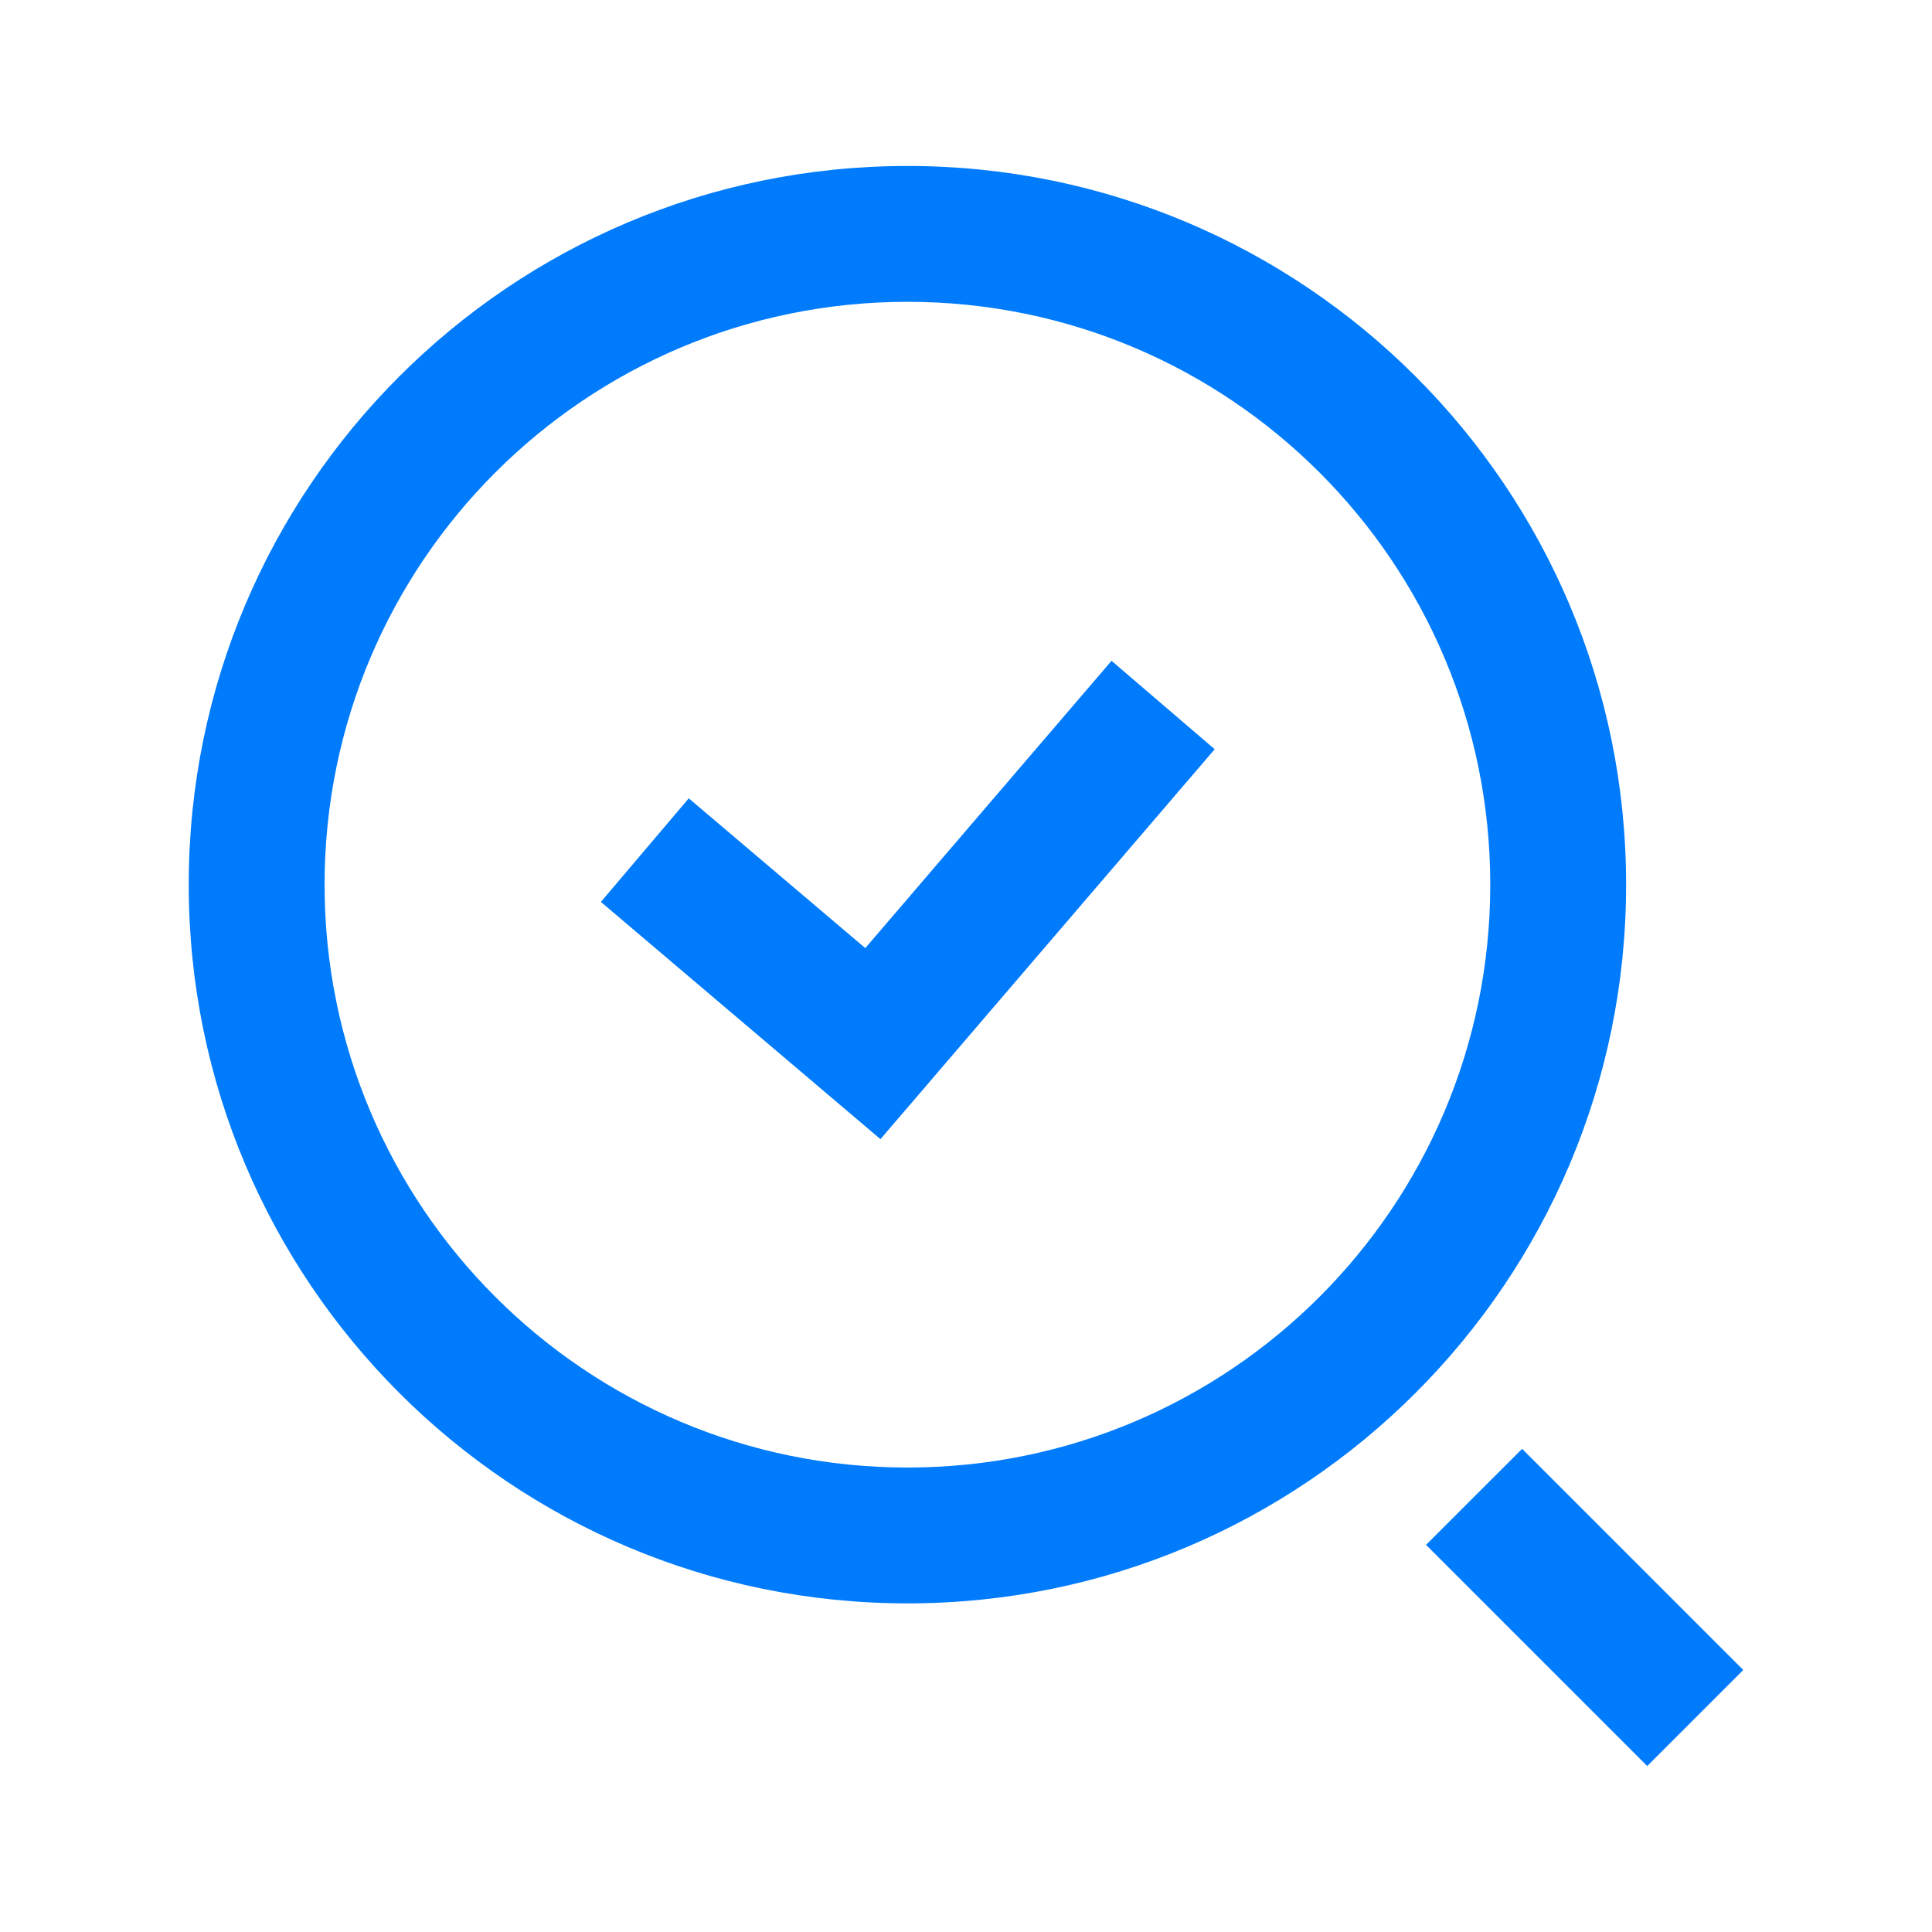
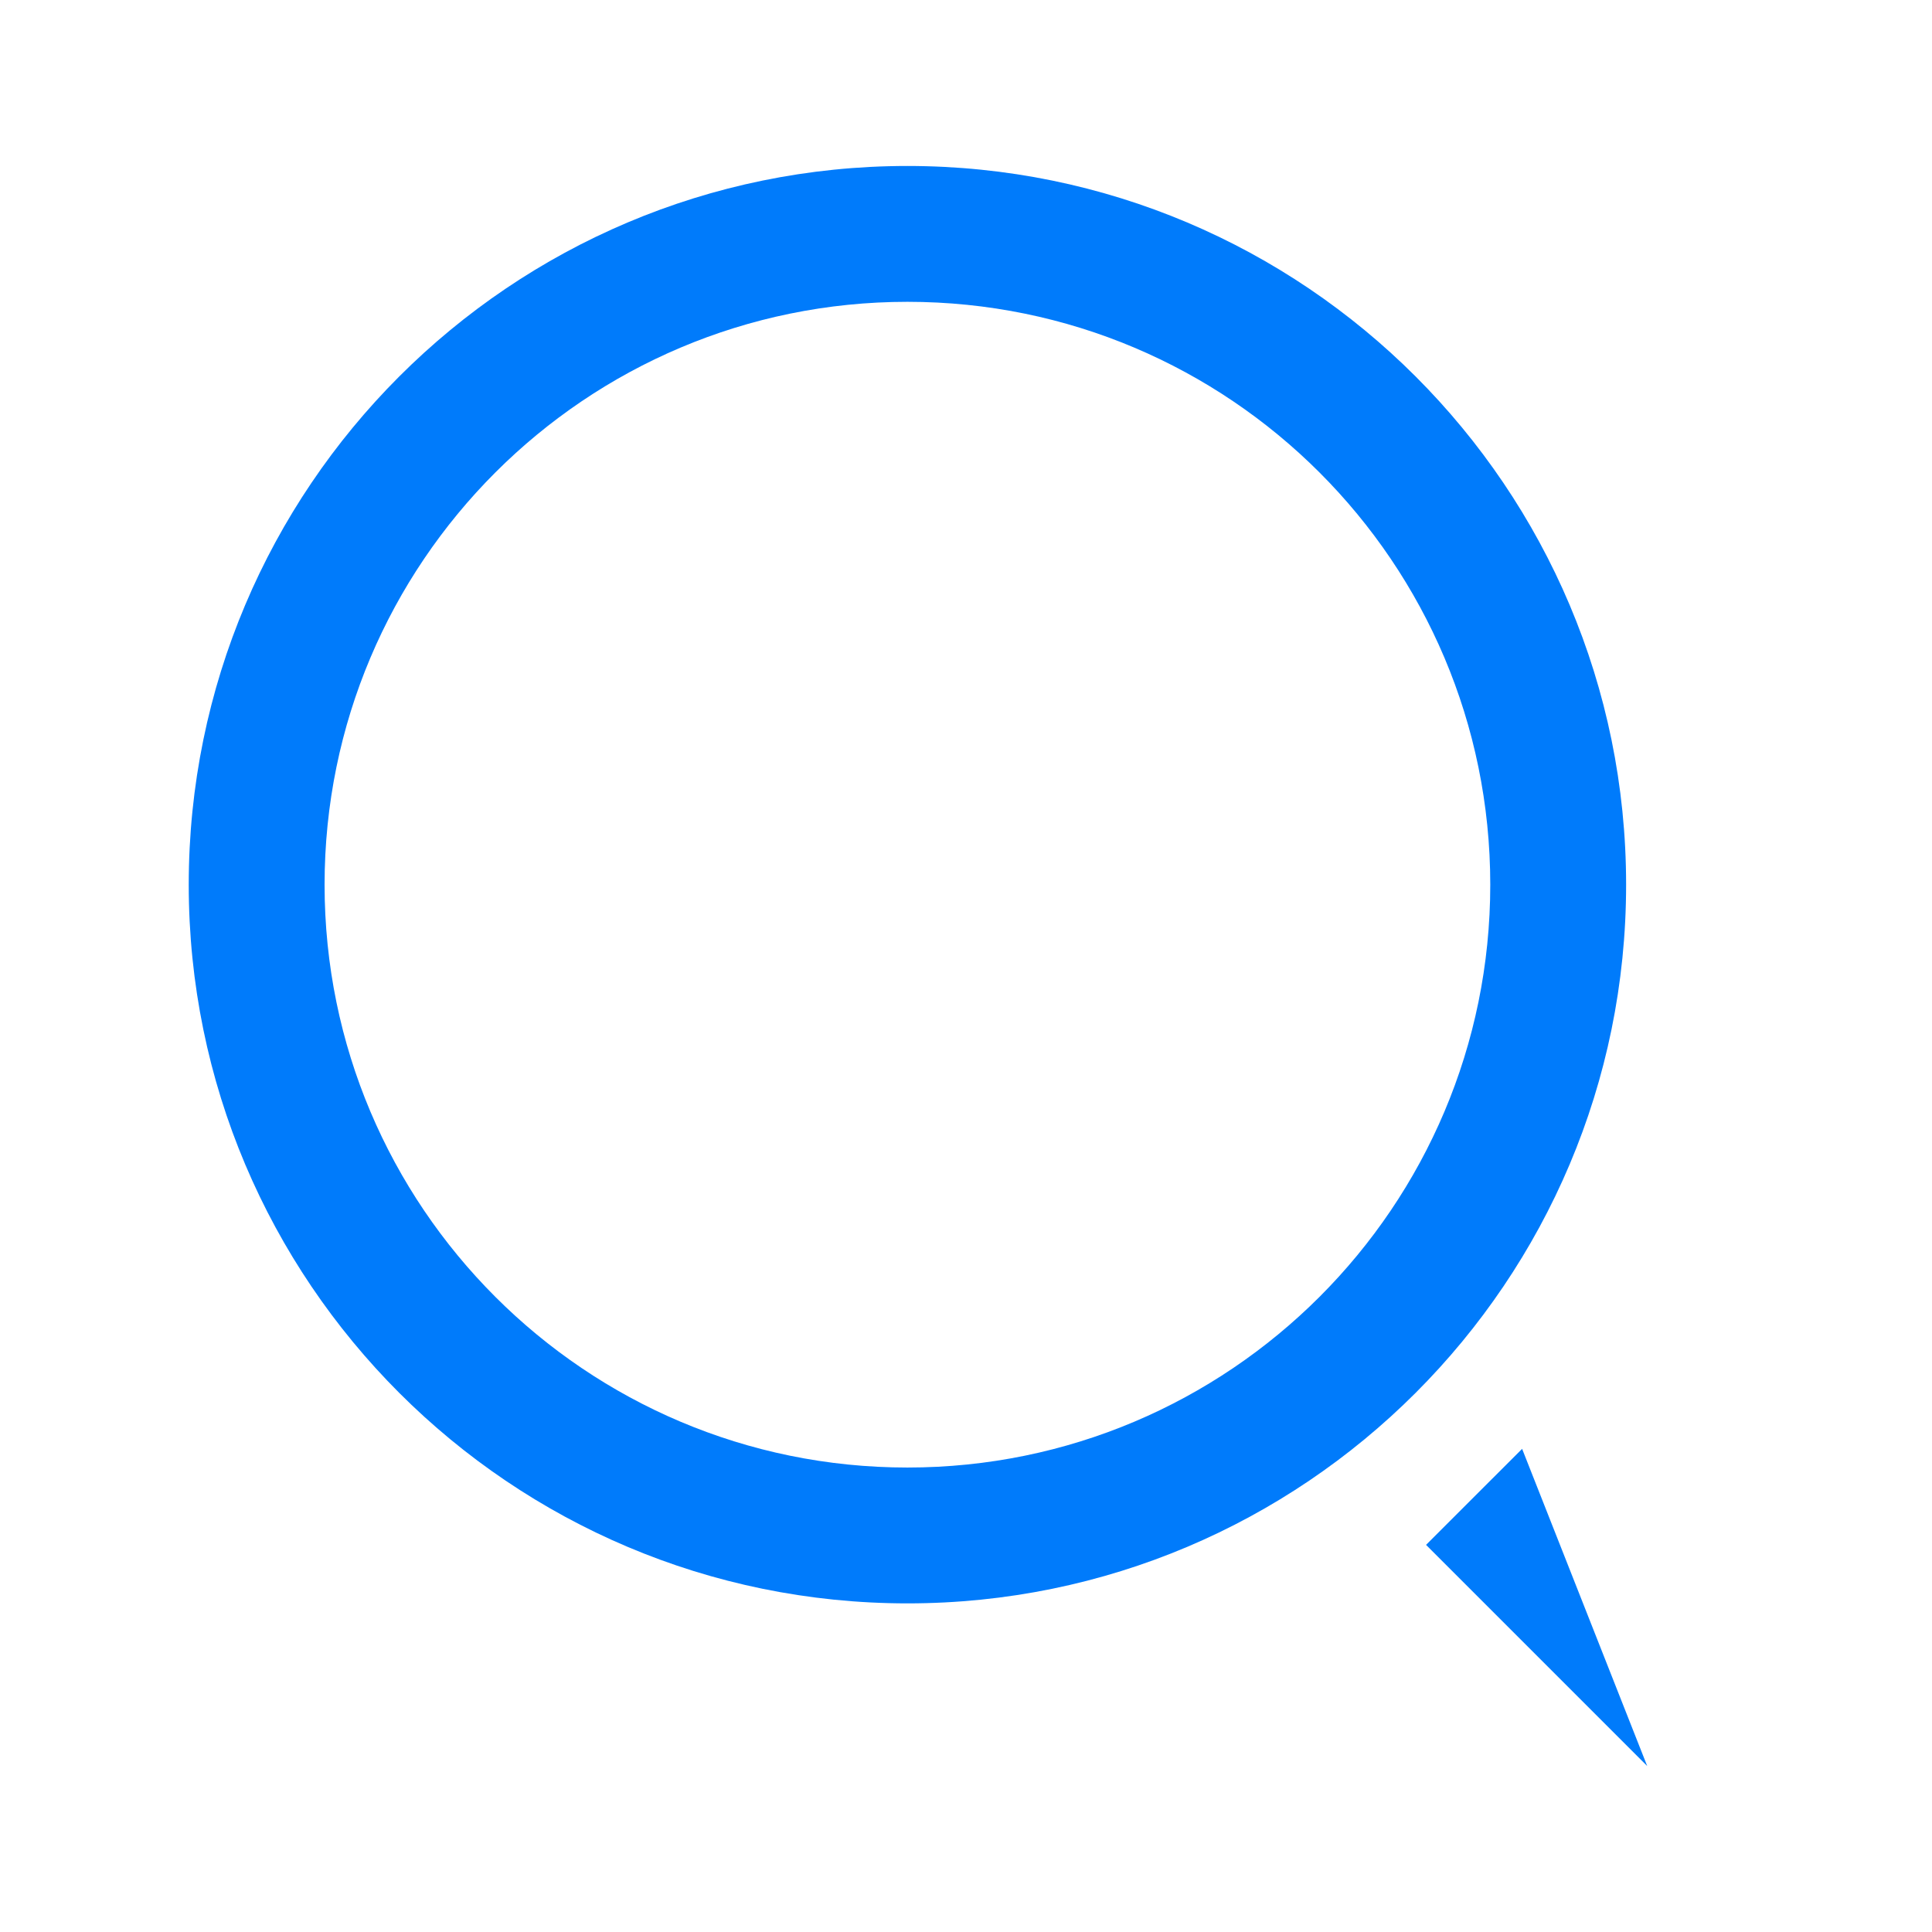
<svg xmlns="http://www.w3.org/2000/svg" width="64" height="64" viewBox="0 0 64 64" fill="none">
-   <path fill-rule="evenodd" clip-rule="evenodd" d="M50.422 47.995L57.748 55.32L54.566 58.502L47.24 51.176L50.422 47.995Z" fill="#007BFB" />
-   <path fill-rule="evenodd" clip-rule="evenodd" d="M40.238 24.819L29.166 37.736L19.905 29.877L22.816 26.446L28.664 31.407L36.821 21.89L40.238 24.819Z" fill="#007BFB" />
+   <path fill-rule="evenodd" clip-rule="evenodd" d="M50.422 47.995L54.566 58.502L47.24 51.176L50.422 47.995Z" fill="#007BFB" />
  <path fill-rule="evenodd" clip-rule="evenodd" d="M30.06 48.614C40.723 48.614 49.367 39.969 49.367 29.306C49.367 18.642 40.723 9.998 30.06 9.998C19.396 9.998 10.752 18.642 10.752 29.306C10.752 39.969 19.396 48.614 30.06 48.614ZM30.06 53.114C43.208 53.114 53.867 42.455 53.867 29.306C53.867 16.157 43.208 5.498 30.06 5.498C16.911 5.498 6.252 16.157 6.252 29.306C6.252 42.455 16.911 53.114 30.06 53.114Z" fill="#007BFB" />
</svg>